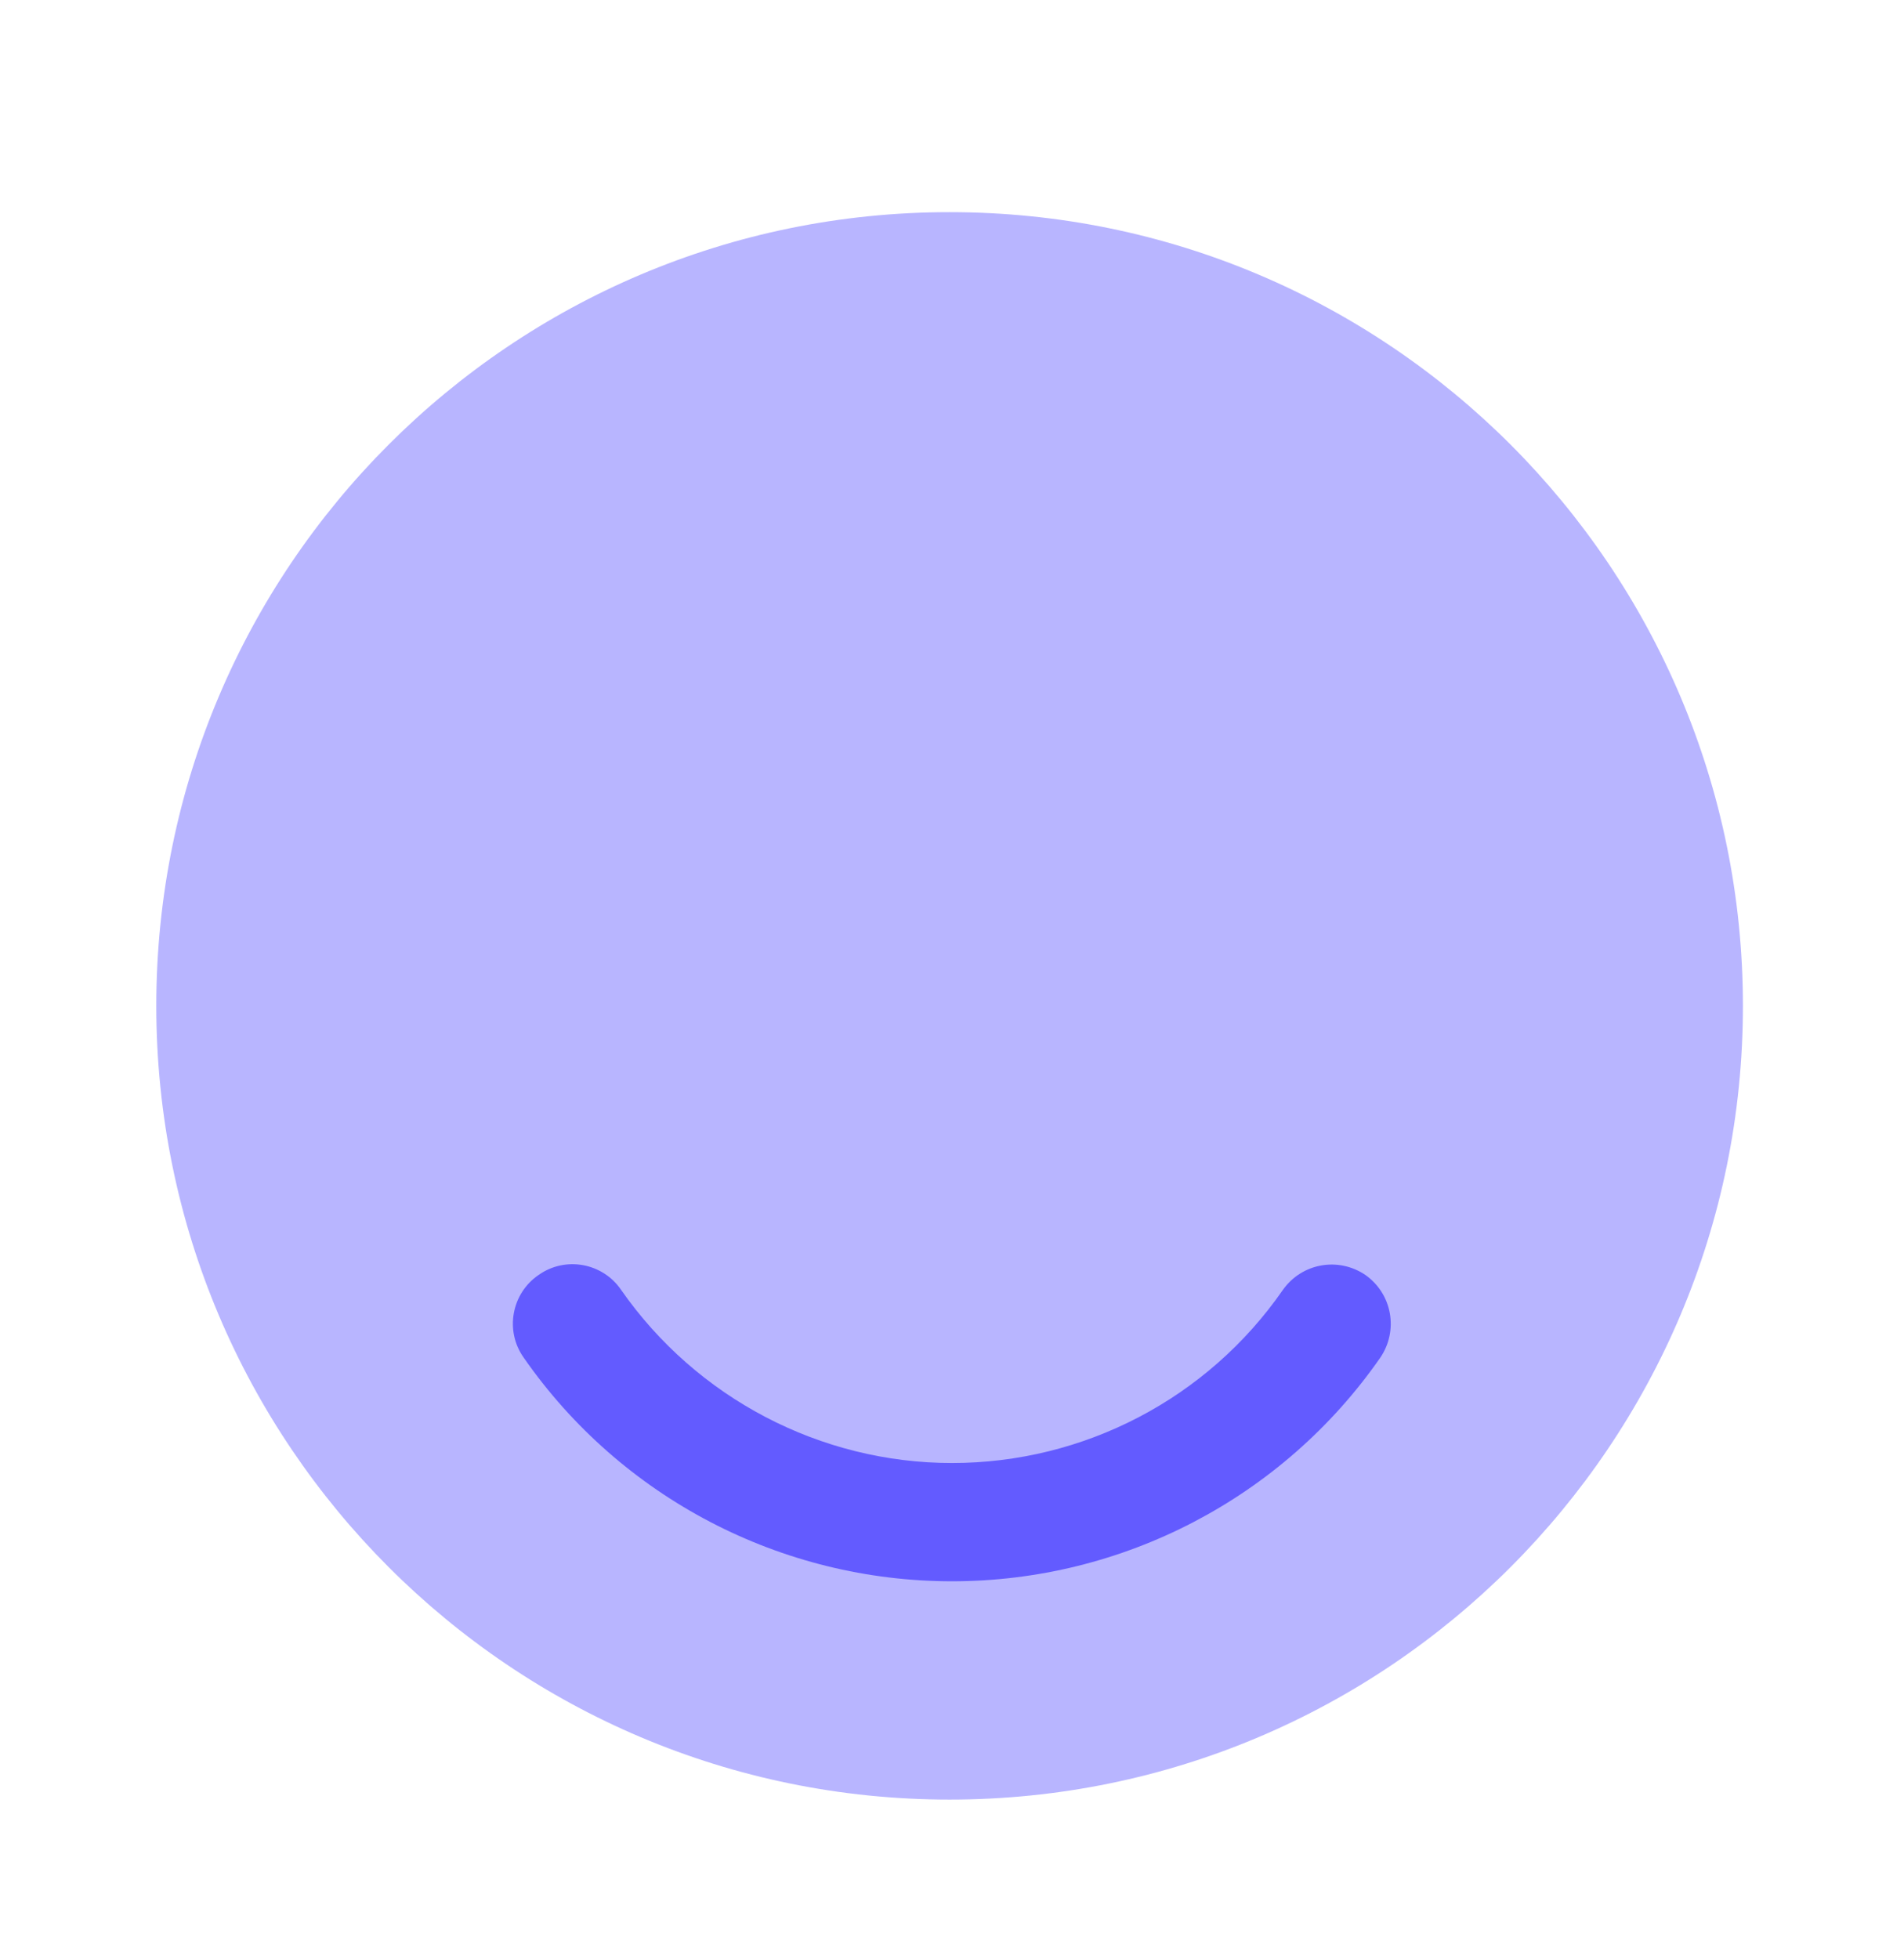
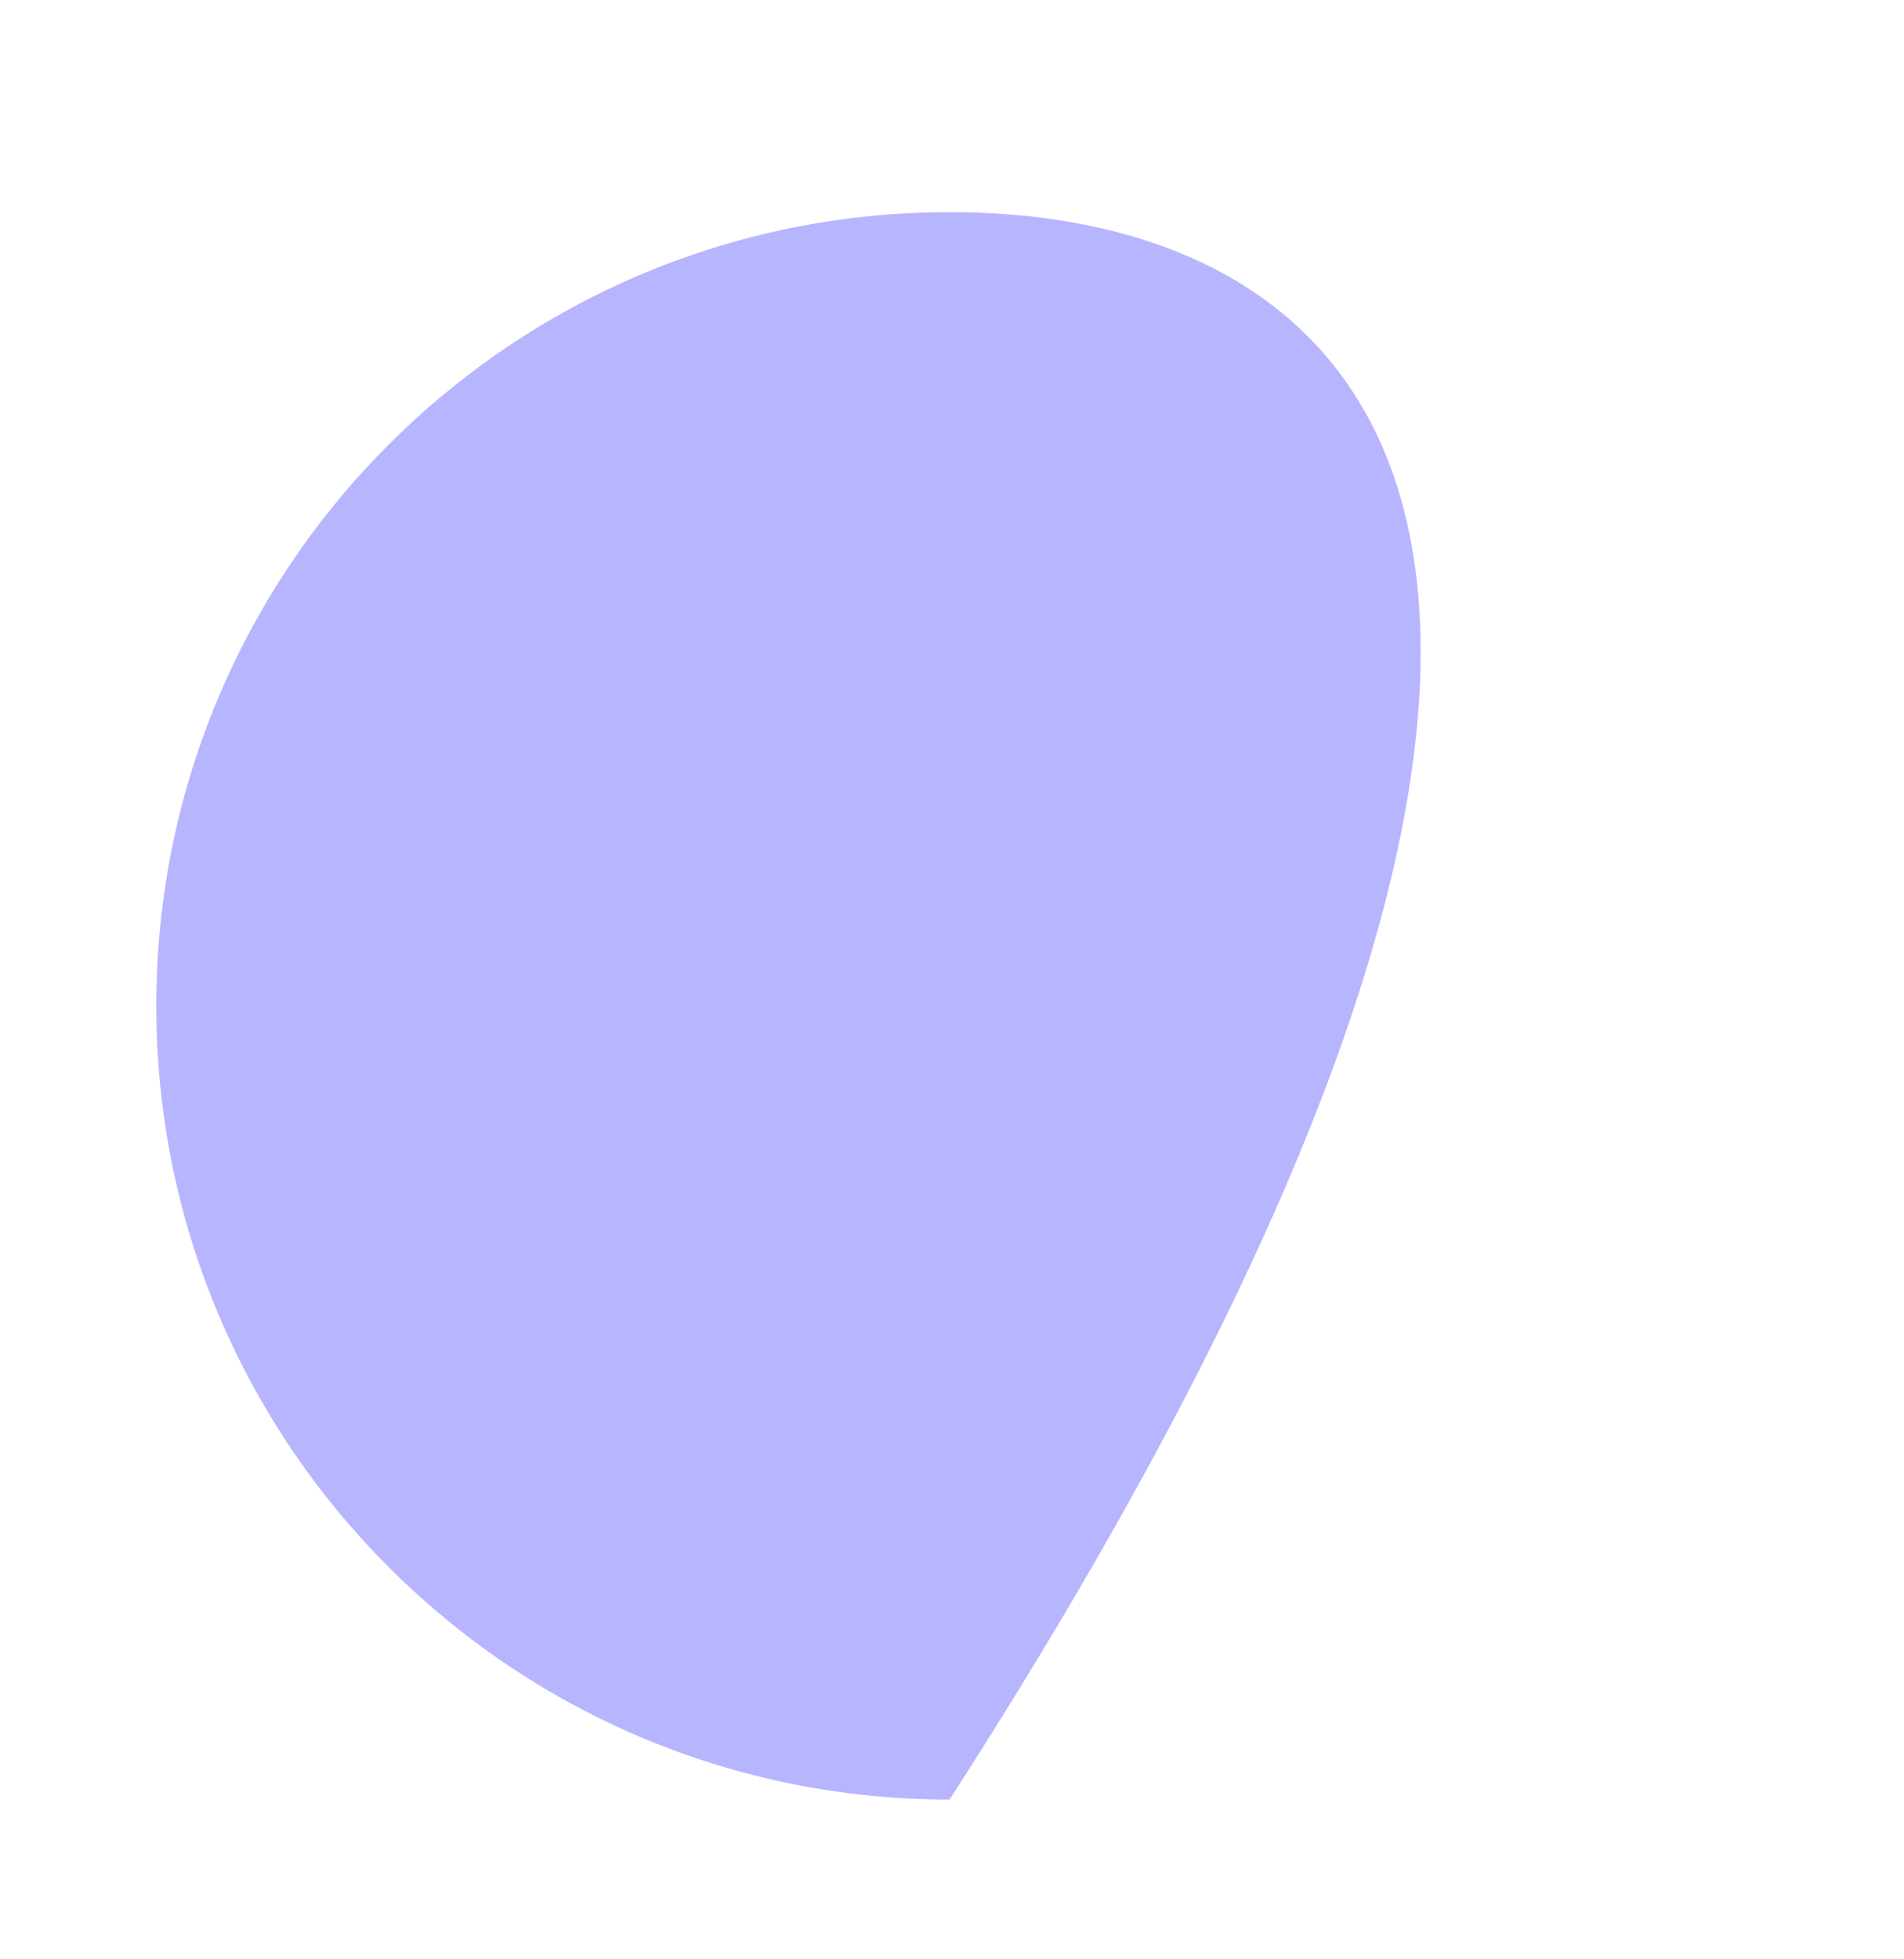
<svg xmlns="http://www.w3.org/2000/svg" width="35" height="36" viewBox="0 0 35 36" fill="none">
-   <path opacity="0.45" d="M17.456 33.065C25.51 33.065 32.039 26.536 32.039 18.481C32.039 10.427 25.51 3.898 17.456 3.898C9.402 3.898 2.873 10.427 2.873 18.481C2.873 26.536 9.402 33.065 17.456 33.065Z" fill="#635BFF" />
-   <path d="M17.5 29.054C14.365 29.054 11.419 27.523 9.625 24.942C9.275 24.446 9.406 23.761 9.902 23.425C10.398 23.075 11.083 23.206 11.419 23.702C12.804 25.686 15.079 26.881 17.5 26.881C19.921 26.881 22.196 25.7 23.581 23.702C23.931 23.206 24.602 23.09 25.098 23.425C25.594 23.775 25.71 24.446 25.375 24.942C23.581 27.523 20.635 29.054 17.5 29.054Z" fill="#635BFF" />
+   <path opacity="0.45" d="M17.456 33.065C32.039 10.427 25.51 3.898 17.456 3.898C9.402 3.898 2.873 10.427 2.873 18.481C2.873 26.536 9.402 33.065 17.456 33.065Z" fill="#635BFF" />
</svg>